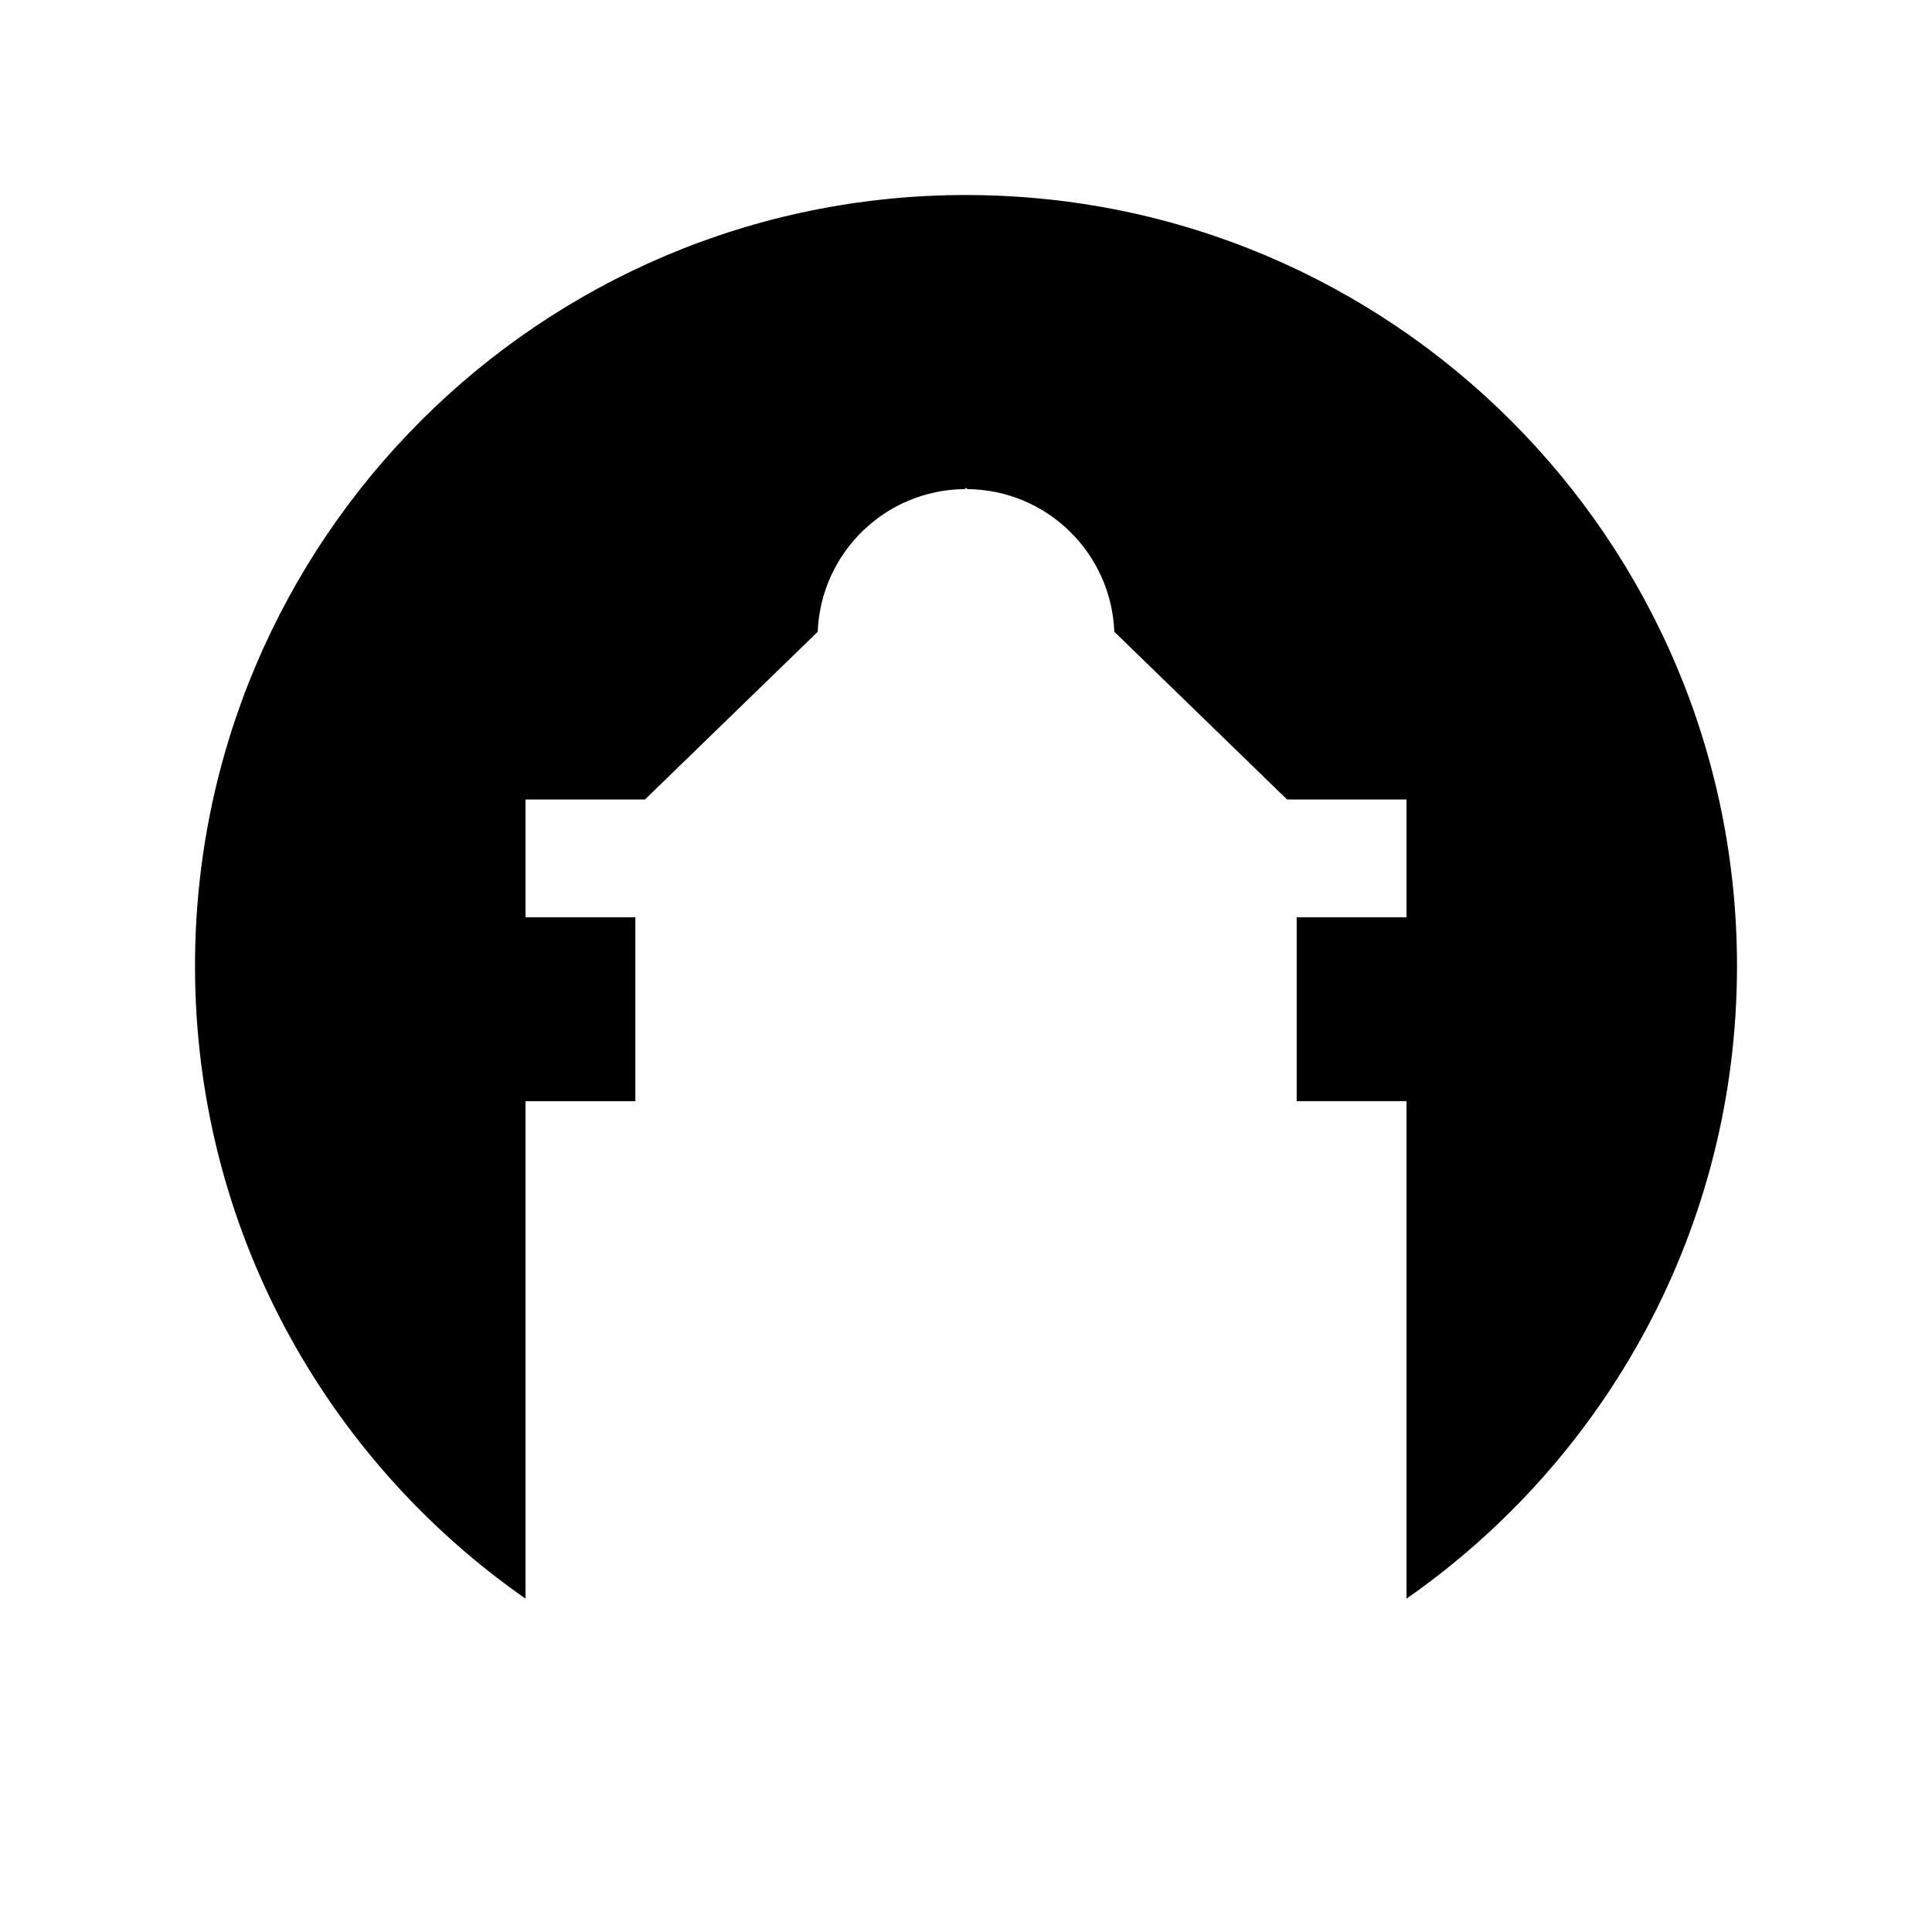
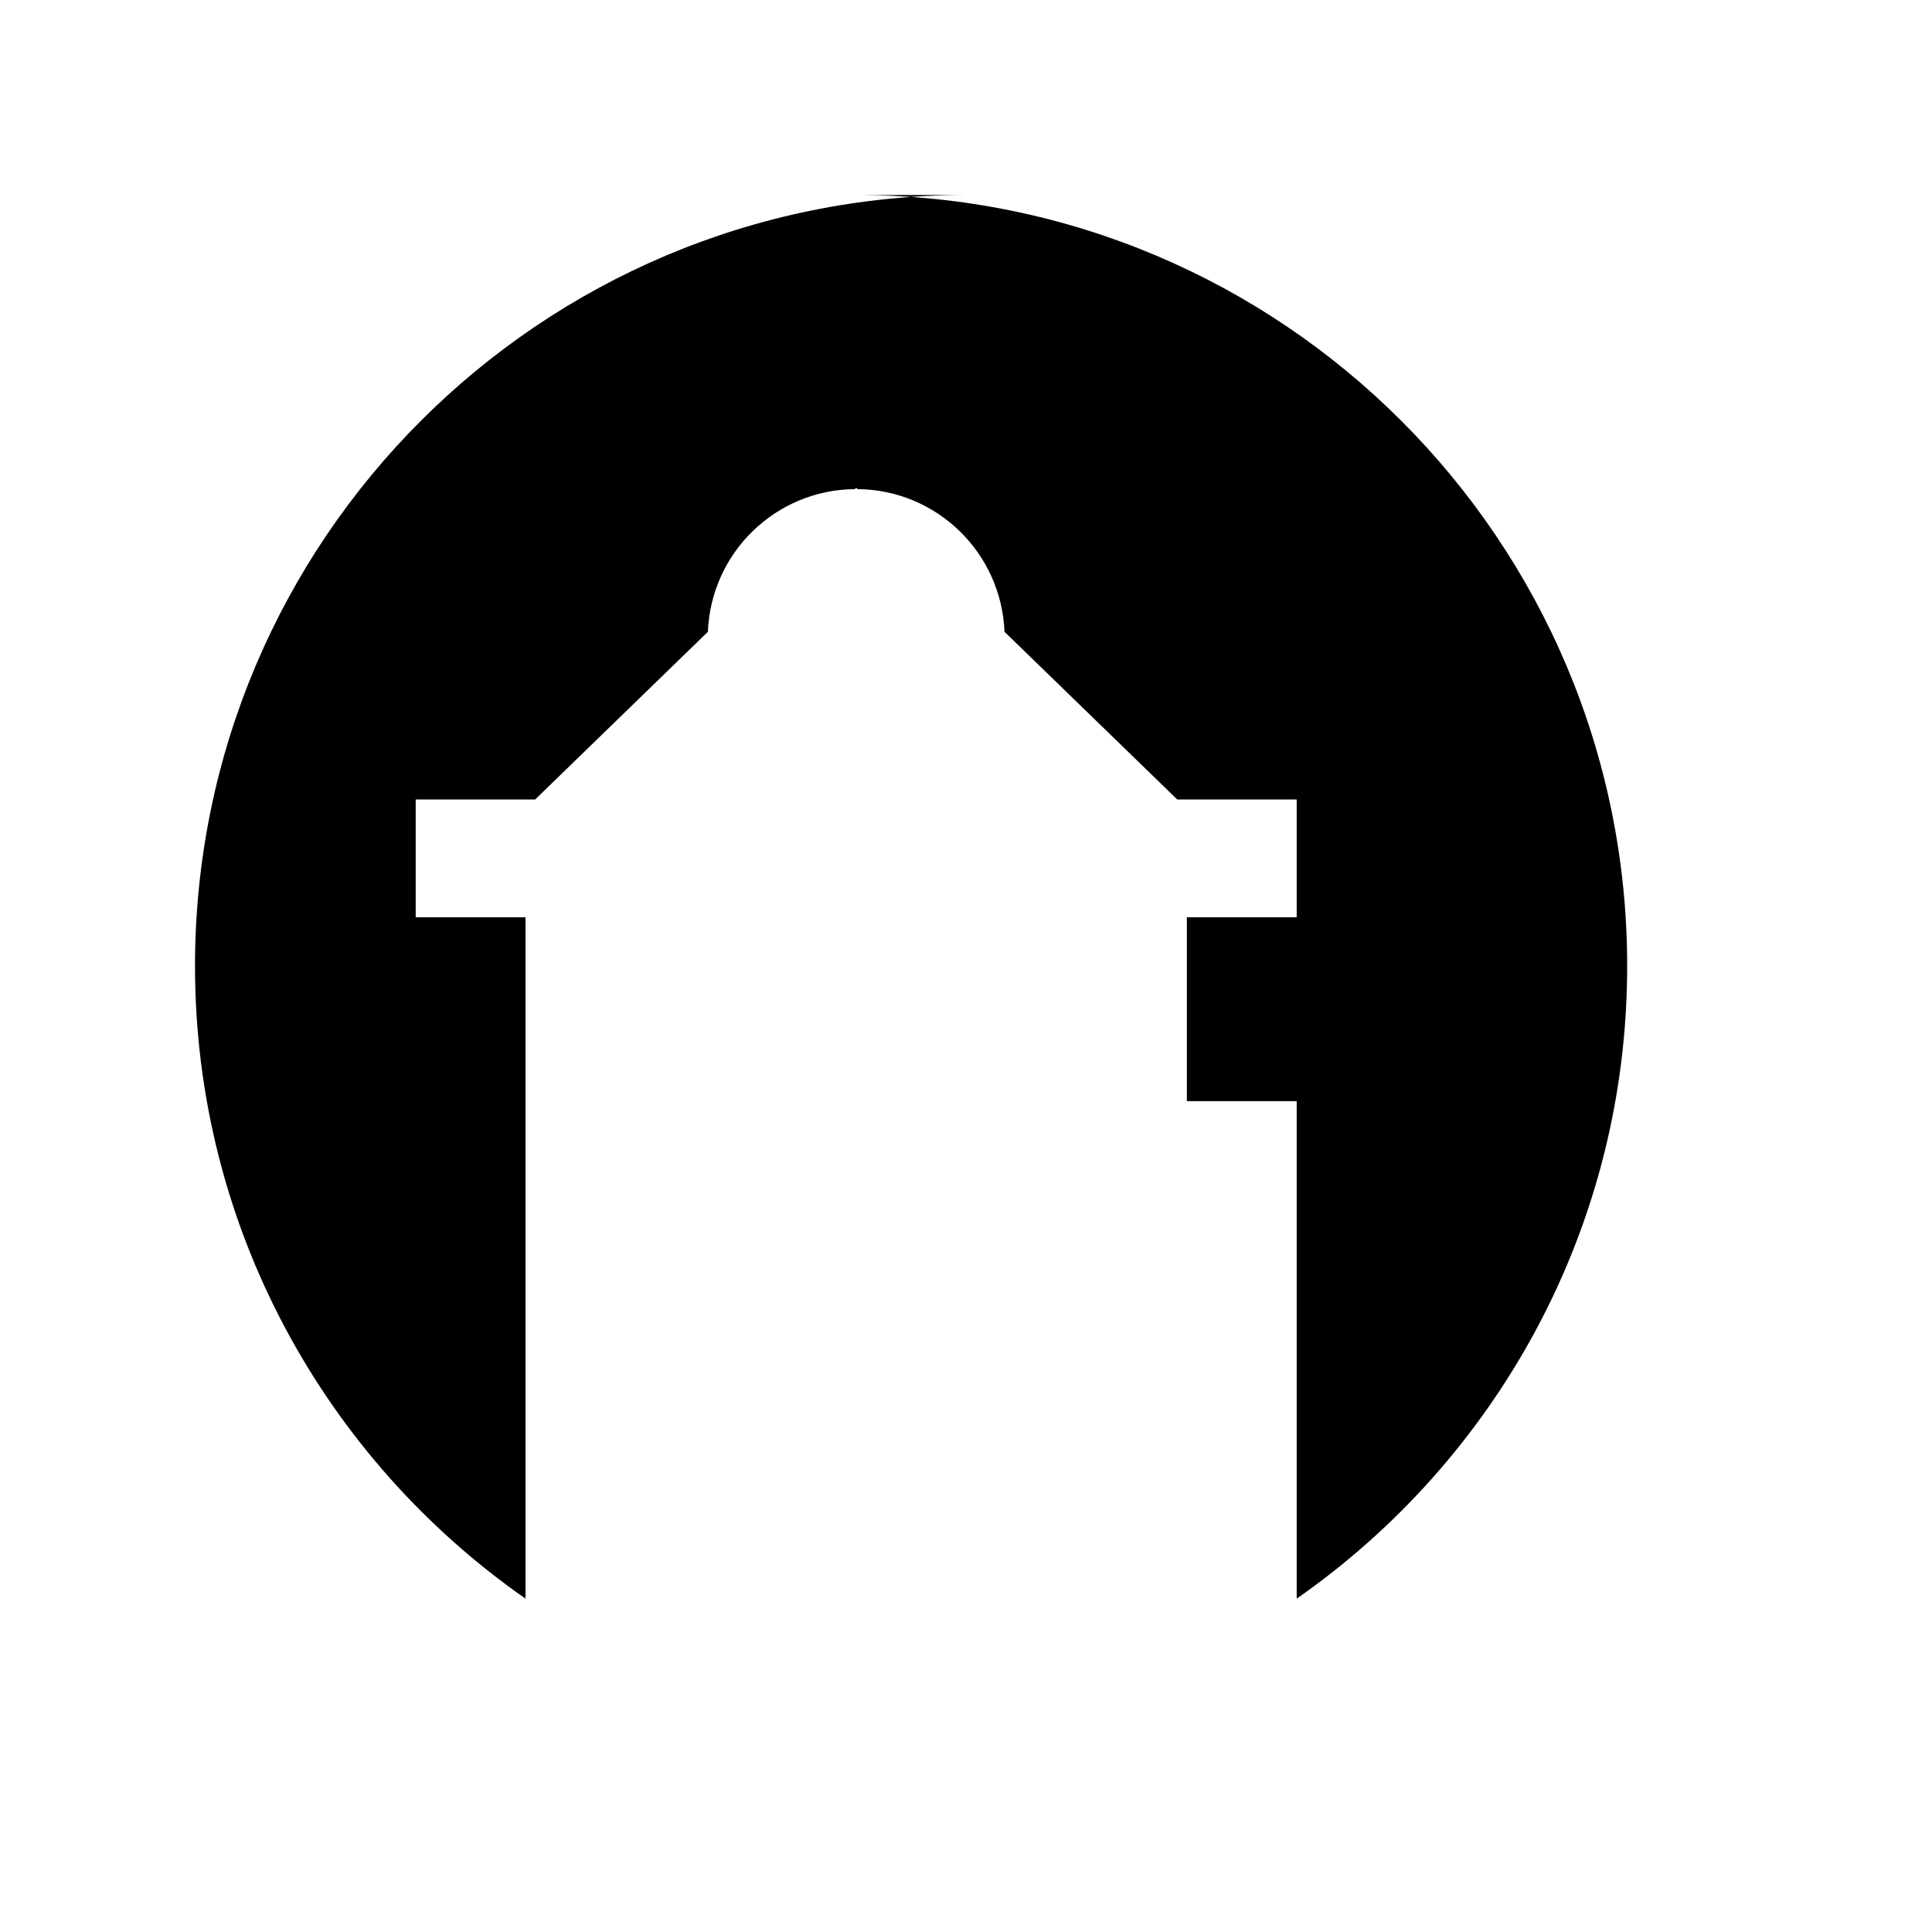
<svg xmlns="http://www.w3.org/2000/svg" fill="#000000" width="800px" height="800px" version="1.1" viewBox="144 144 512 512">
-   <path d="m400 195.68c-112.84 0-204.32 91.48-204.32 204.32 0 69.43 34.66 130.73 87.59 167.66v-131.84h29.105v-48.73h-29.105v-31.211h31.648l45.785-44.449c0.816-20.91 17.887-37.625 38.953-37.812l0.352-0.344 0.355 0.344c21.051 0.191 38.121 16.902 38.941 37.805l45.789 44.453h31.648v31.211h-29.105v48.73h29.105v131.84c52.922-36.922 87.582-98.223 87.582-167.65 0-112.84-91.477-204.32-204.32-204.32z" />
+   <path d="m400 195.68c-112.84 0-204.32 91.48-204.32 204.32 0 69.43 34.66 130.73 87.59 167.66v-131.84v-48.73h-29.105v-31.211h31.648l45.785-44.449c0.816-20.91 17.887-37.625 38.953-37.812l0.352-0.344 0.355 0.344c21.051 0.191 38.121 16.902 38.941 37.805l45.789 44.453h31.648v31.211h-29.105v48.73h29.105v131.84c52.922-36.922 87.582-98.223 87.582-167.65 0-112.84-91.477-204.32-204.32-204.32z" />
</svg>